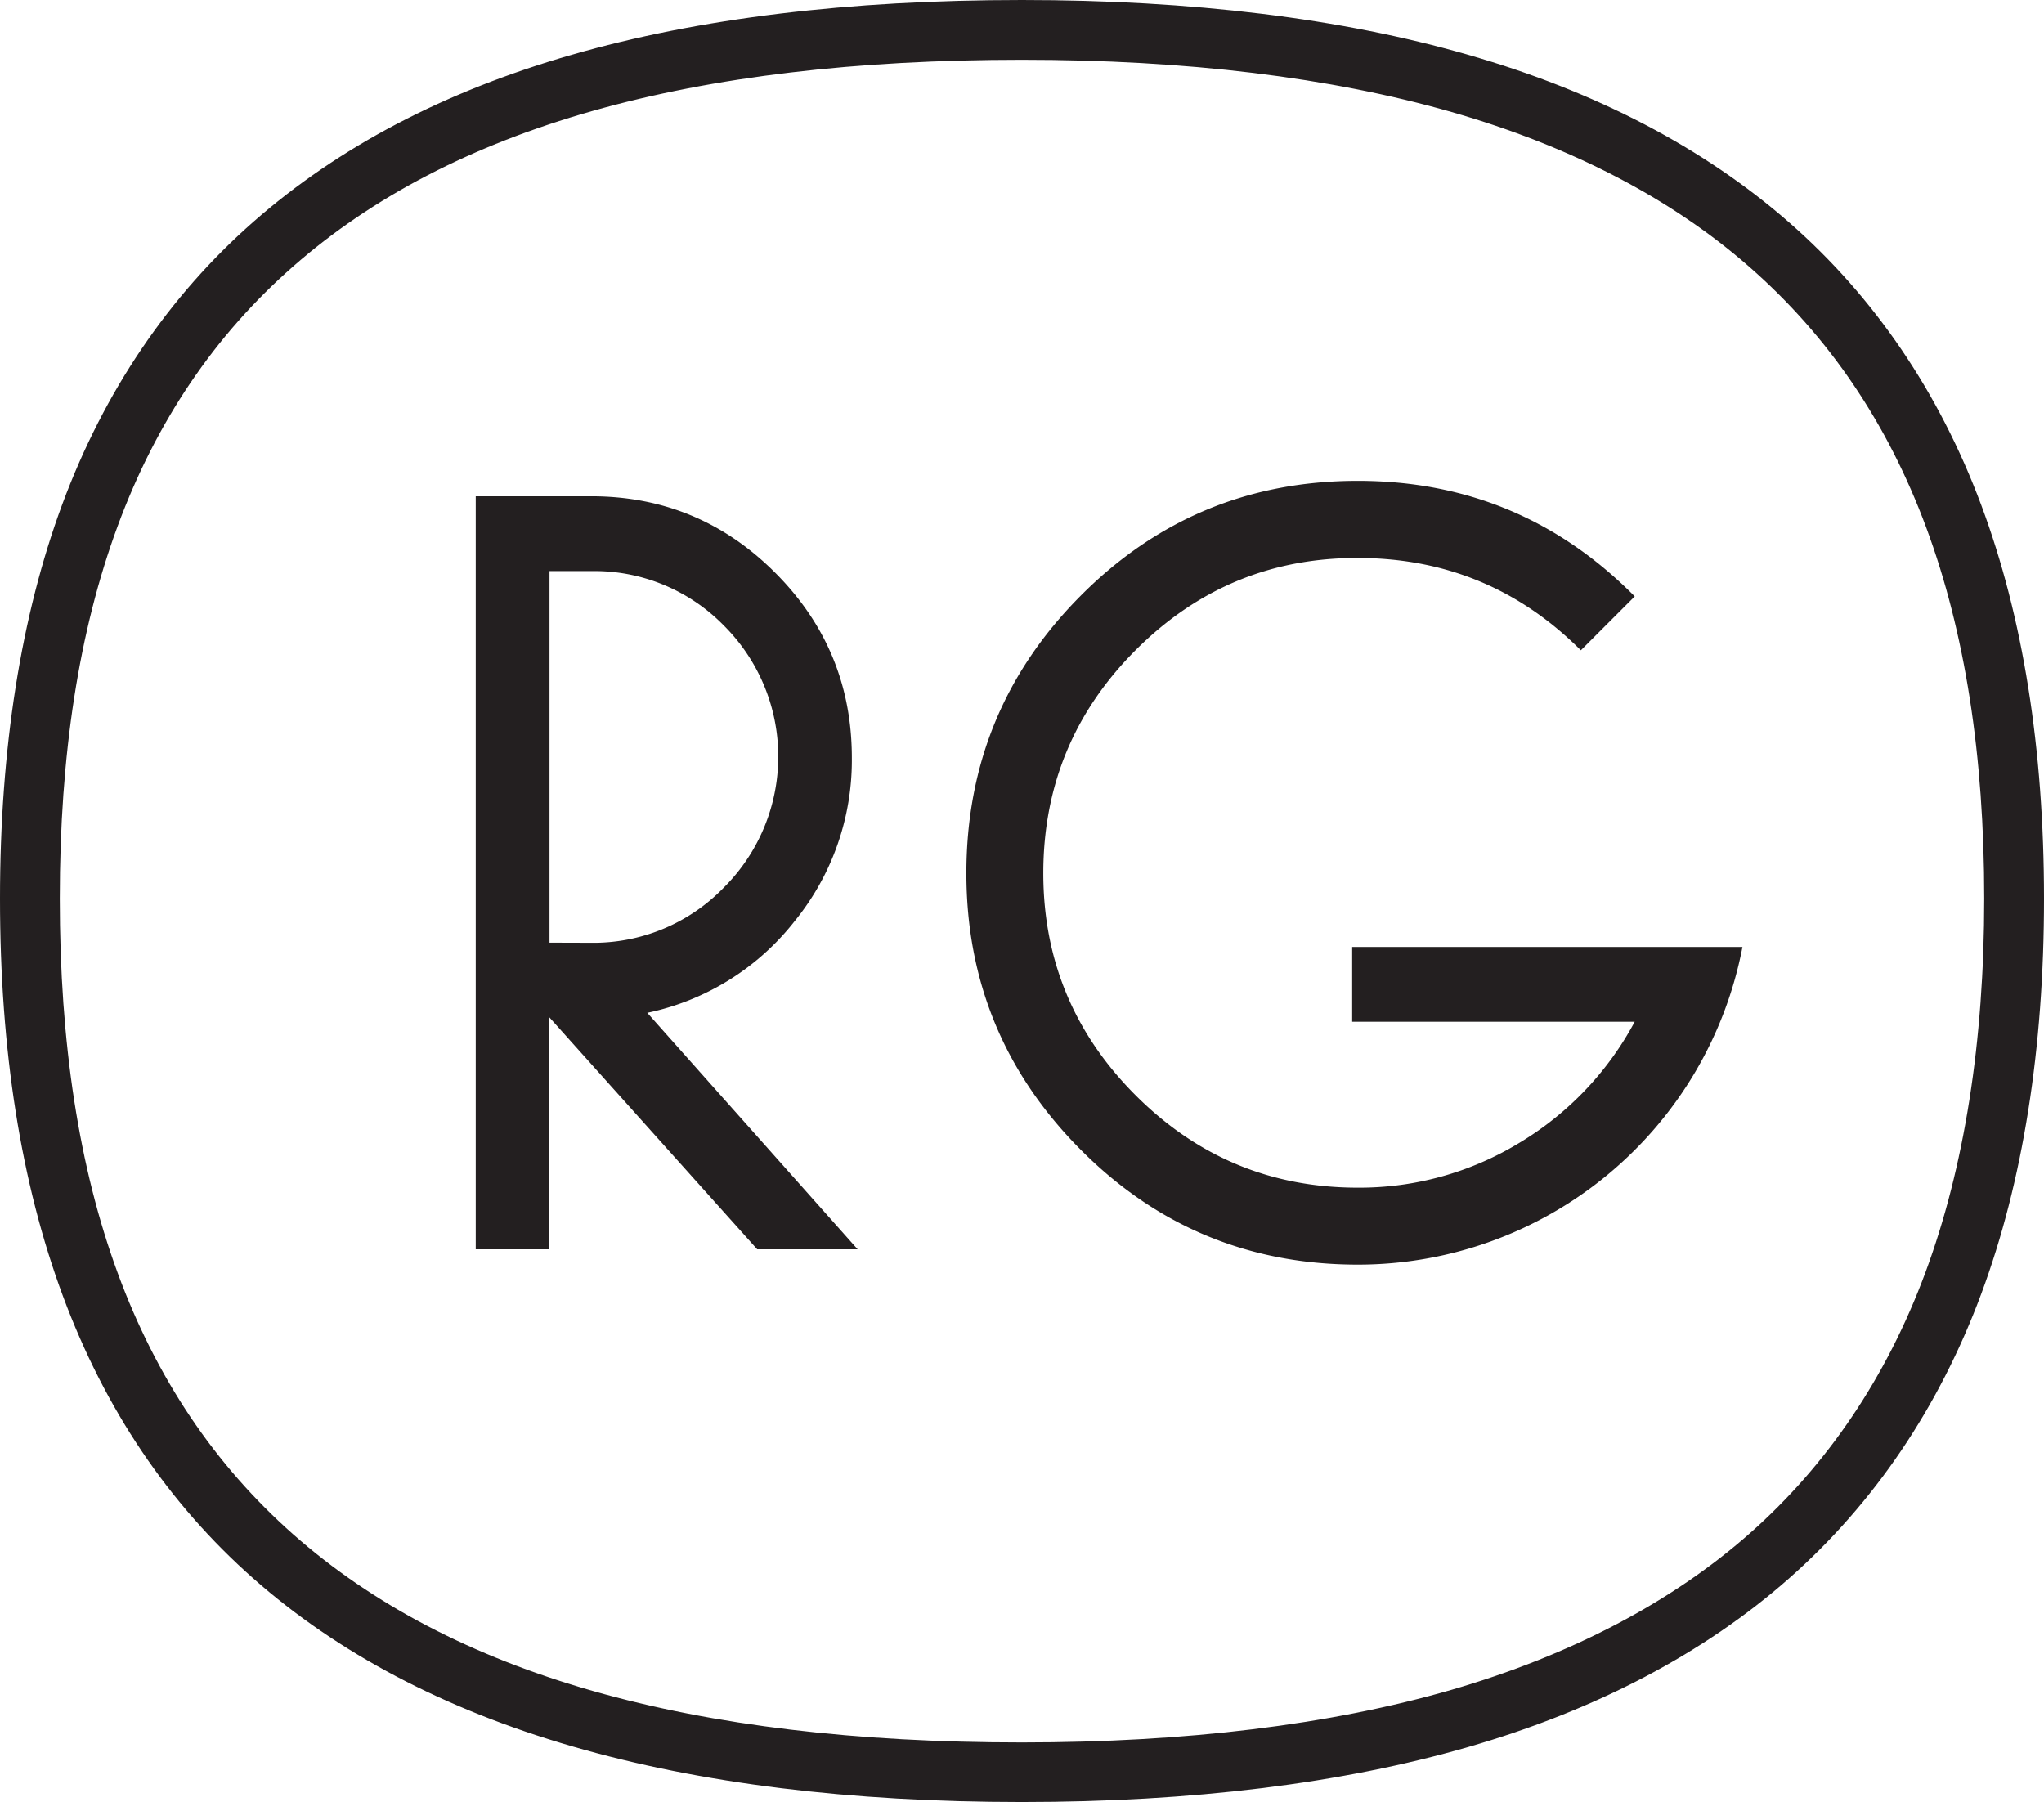
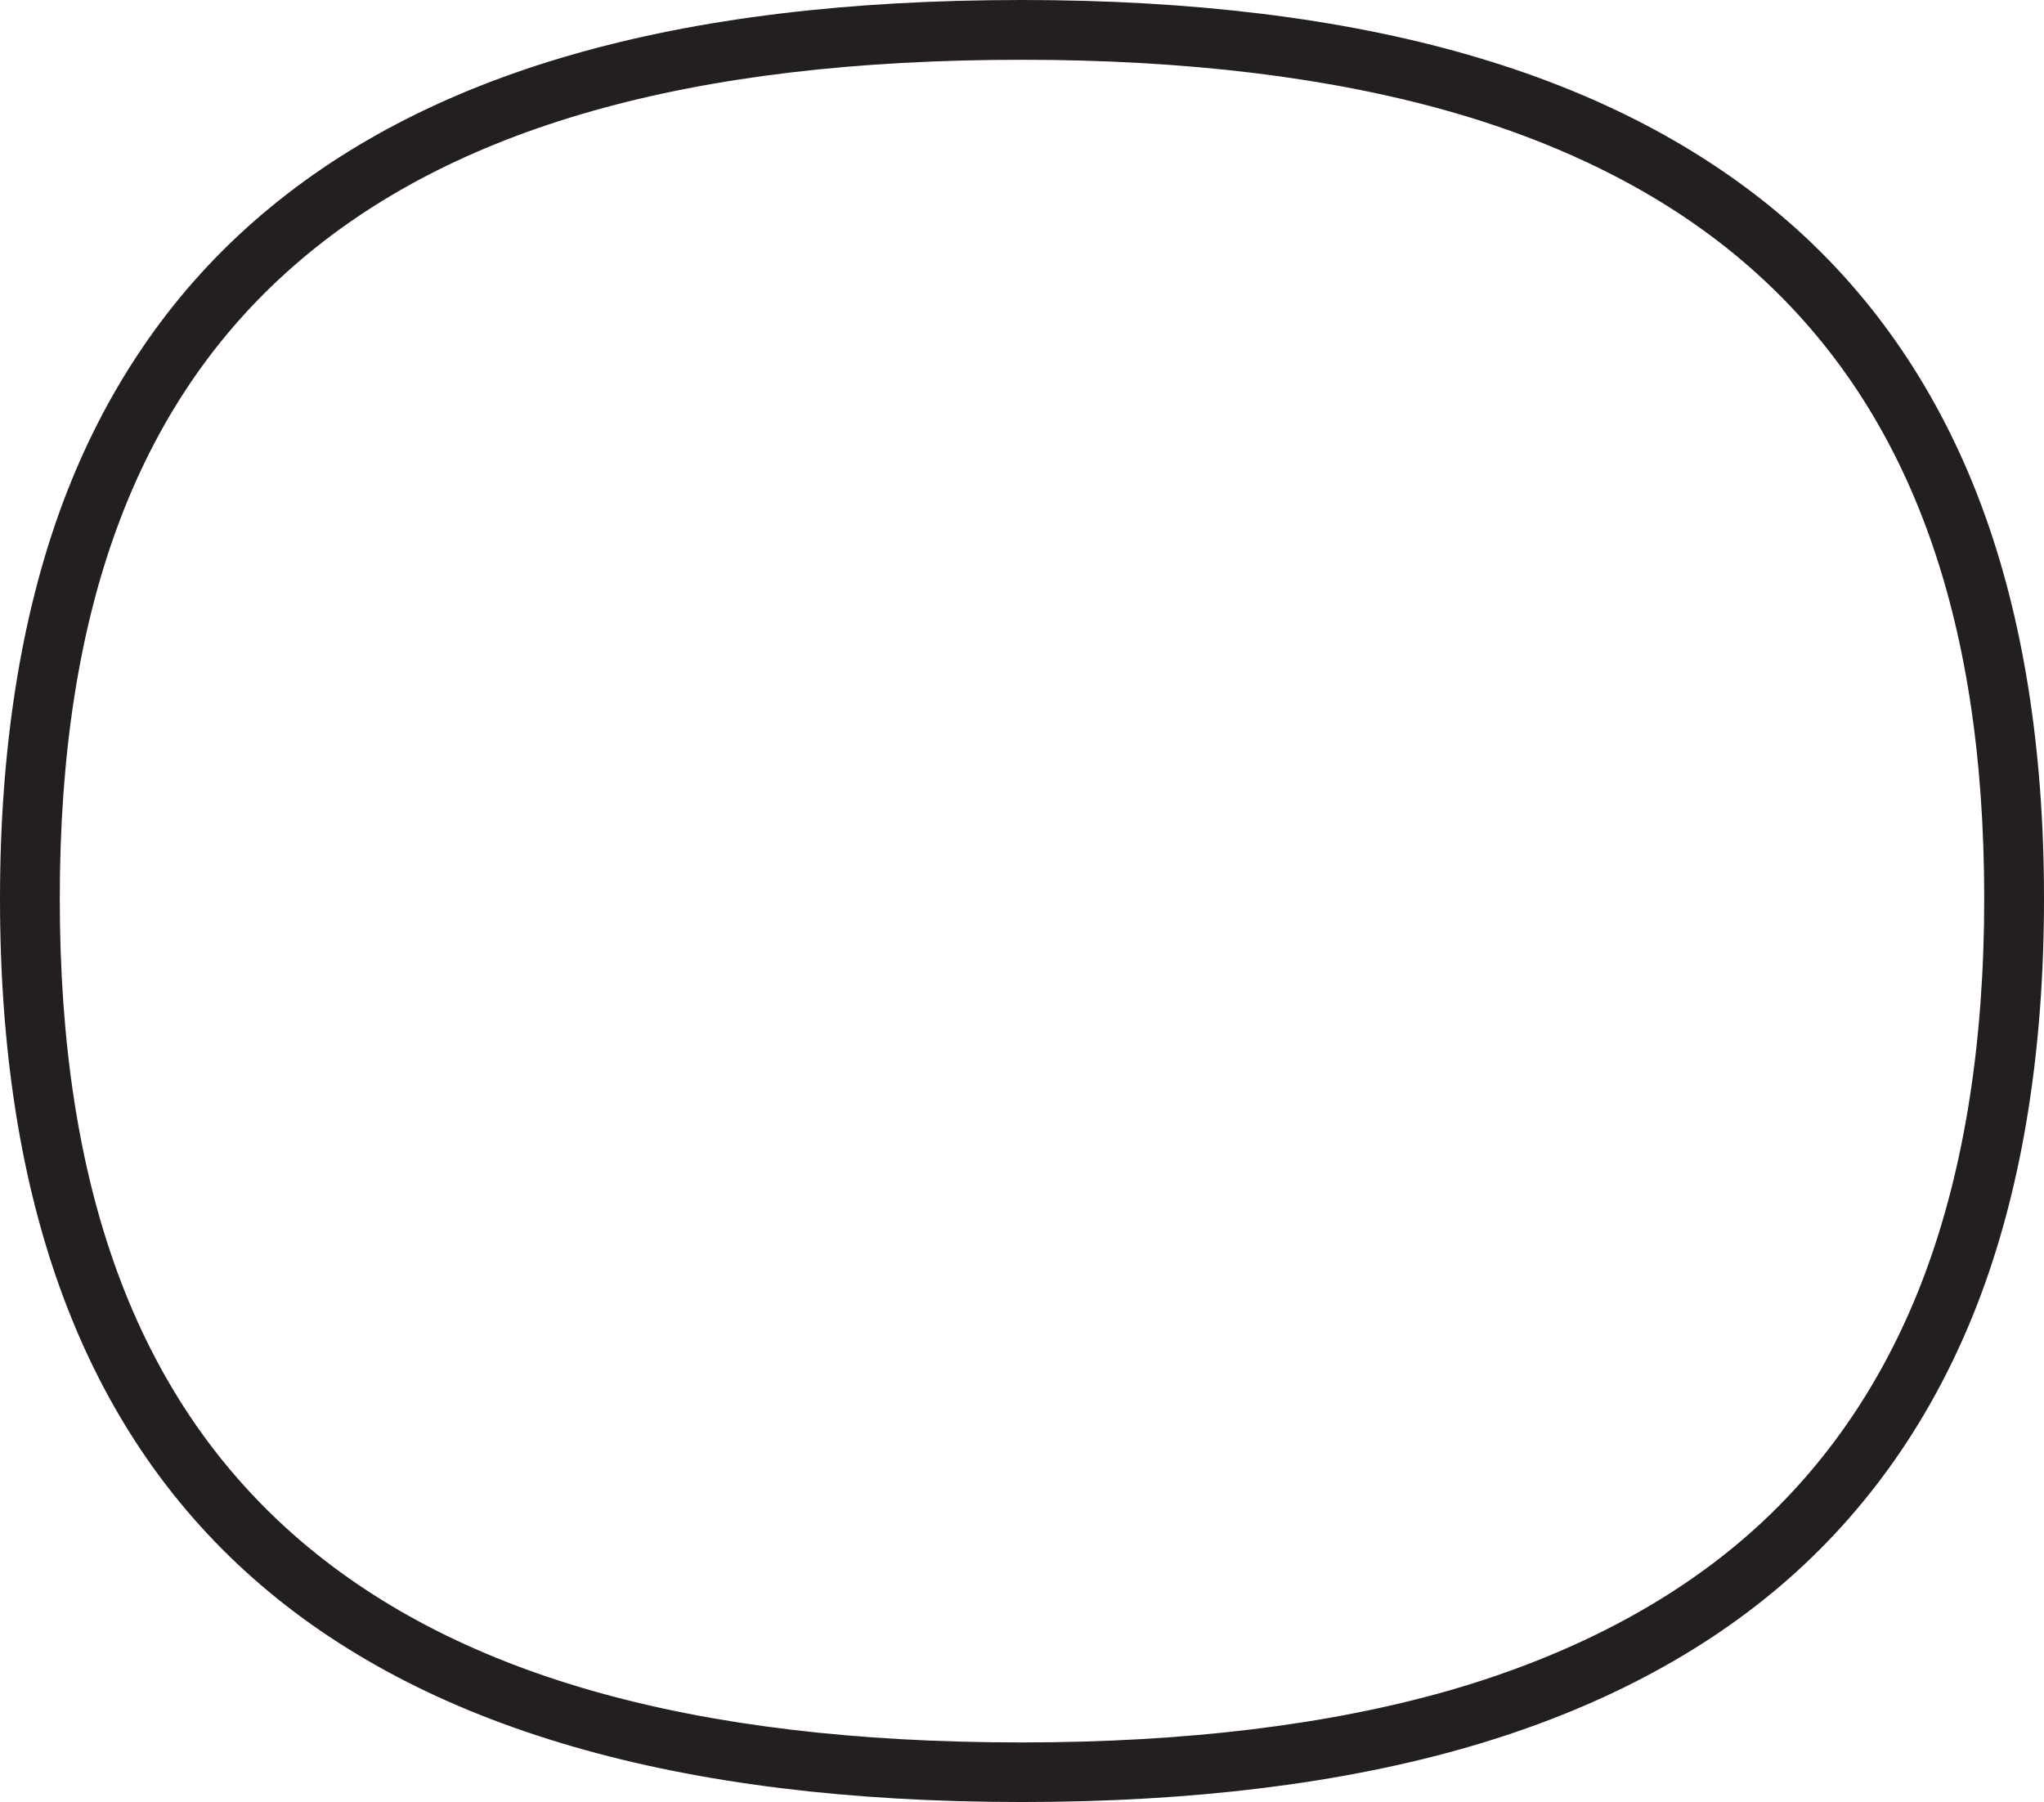
<svg xmlns="http://www.w3.org/2000/svg" viewBox="0 0 512.87 452.15">
  <defs>
    <style>.cls-1{fill:#231f20;}</style>
  </defs>
  <g data-name="Layer 2" id="Layer_2">
    <g data-name="Layer 1" id="Layer_1-2">
      <path d="M497.15,126.8c-10.59-28.37-26.82-52.28-48.24-71s-48.42-32.84-80.56-42.06C336.69,4.6,299,0,256.43,0c-87,0-150.08,18.16-192.7,55.52-21.37,18.73-37.56,42.63-48.1,71C5.26,154.5,0,187.78,0,225.47,0,378,83.88,452.15,256.43,452.15c42.6,0,80.26-4.64,111.93-13.79,32.14-9.29,59.24-23.53,80.57-42.35s37.63-42.92,48.22-71.44c10.43-28.08,15.72-61.42,15.72-99.1S507.58,154.75,497.15,126.8ZM483.09,319.35c-9.72,26.18-24.55,48.18-44.08,65.42S394.19,415.28,364.2,424c-30.32,8.76-66.58,13.2-107.77,13.2-83.2,0-143-17.06-182.8-52.16C34.18,350.19,15,298,15,225.47,15,153.26,34.17,101.36,73.61,66.8,113.38,31.94,173.19,15,256.43,15c41.2,0,77.47,4.41,107.78,13.1,30,8.61,55.17,21.7,74.81,38.93,39.6,34.71,58.85,86.53,58.85,158.44C497.87,261.36,492.89,292.94,483.09,319.35Z" class="cls-1" />
-       <path d="M199.37,231.15a63.93,63.93,0,0,0,14.37-41q0-27.14-19.17-46.38t-46.2-19.25h-29V313.47h18.48v-58.2L190,313.47H215.2l-52.79-59.34A63.48,63.48,0,0,0,199.37,231.15Zm-61.49,5.37V143.29h10.49a45.46,45.46,0,0,1,33.15,13.56,46.4,46.4,0,0,1-.05,66,45.51,45.51,0,0,1-33.28,13.7Z" class="cls-1" />
-       <path d="M339.28,256.37h70.89a78.62,78.62,0,0,1-29.1,30.48A77.1,77.1,0,0,1,340.66,298q-32.55,0-55.71-23.17t-23.17-55.71q0-32.82,23.17-56T340.66,140q32.82,0,56,23.17l13.52-13.52q-28.69-29-69.51-29t-69.5,28.82q-28.7,28.83-28.69,69.65,0,40.55,28.69,69.37t69.5,28.82a98.23,98.23,0,0,0,96.54-79.71H339.28Z" class="cls-1" />
    </g>
  </g>
</svg>